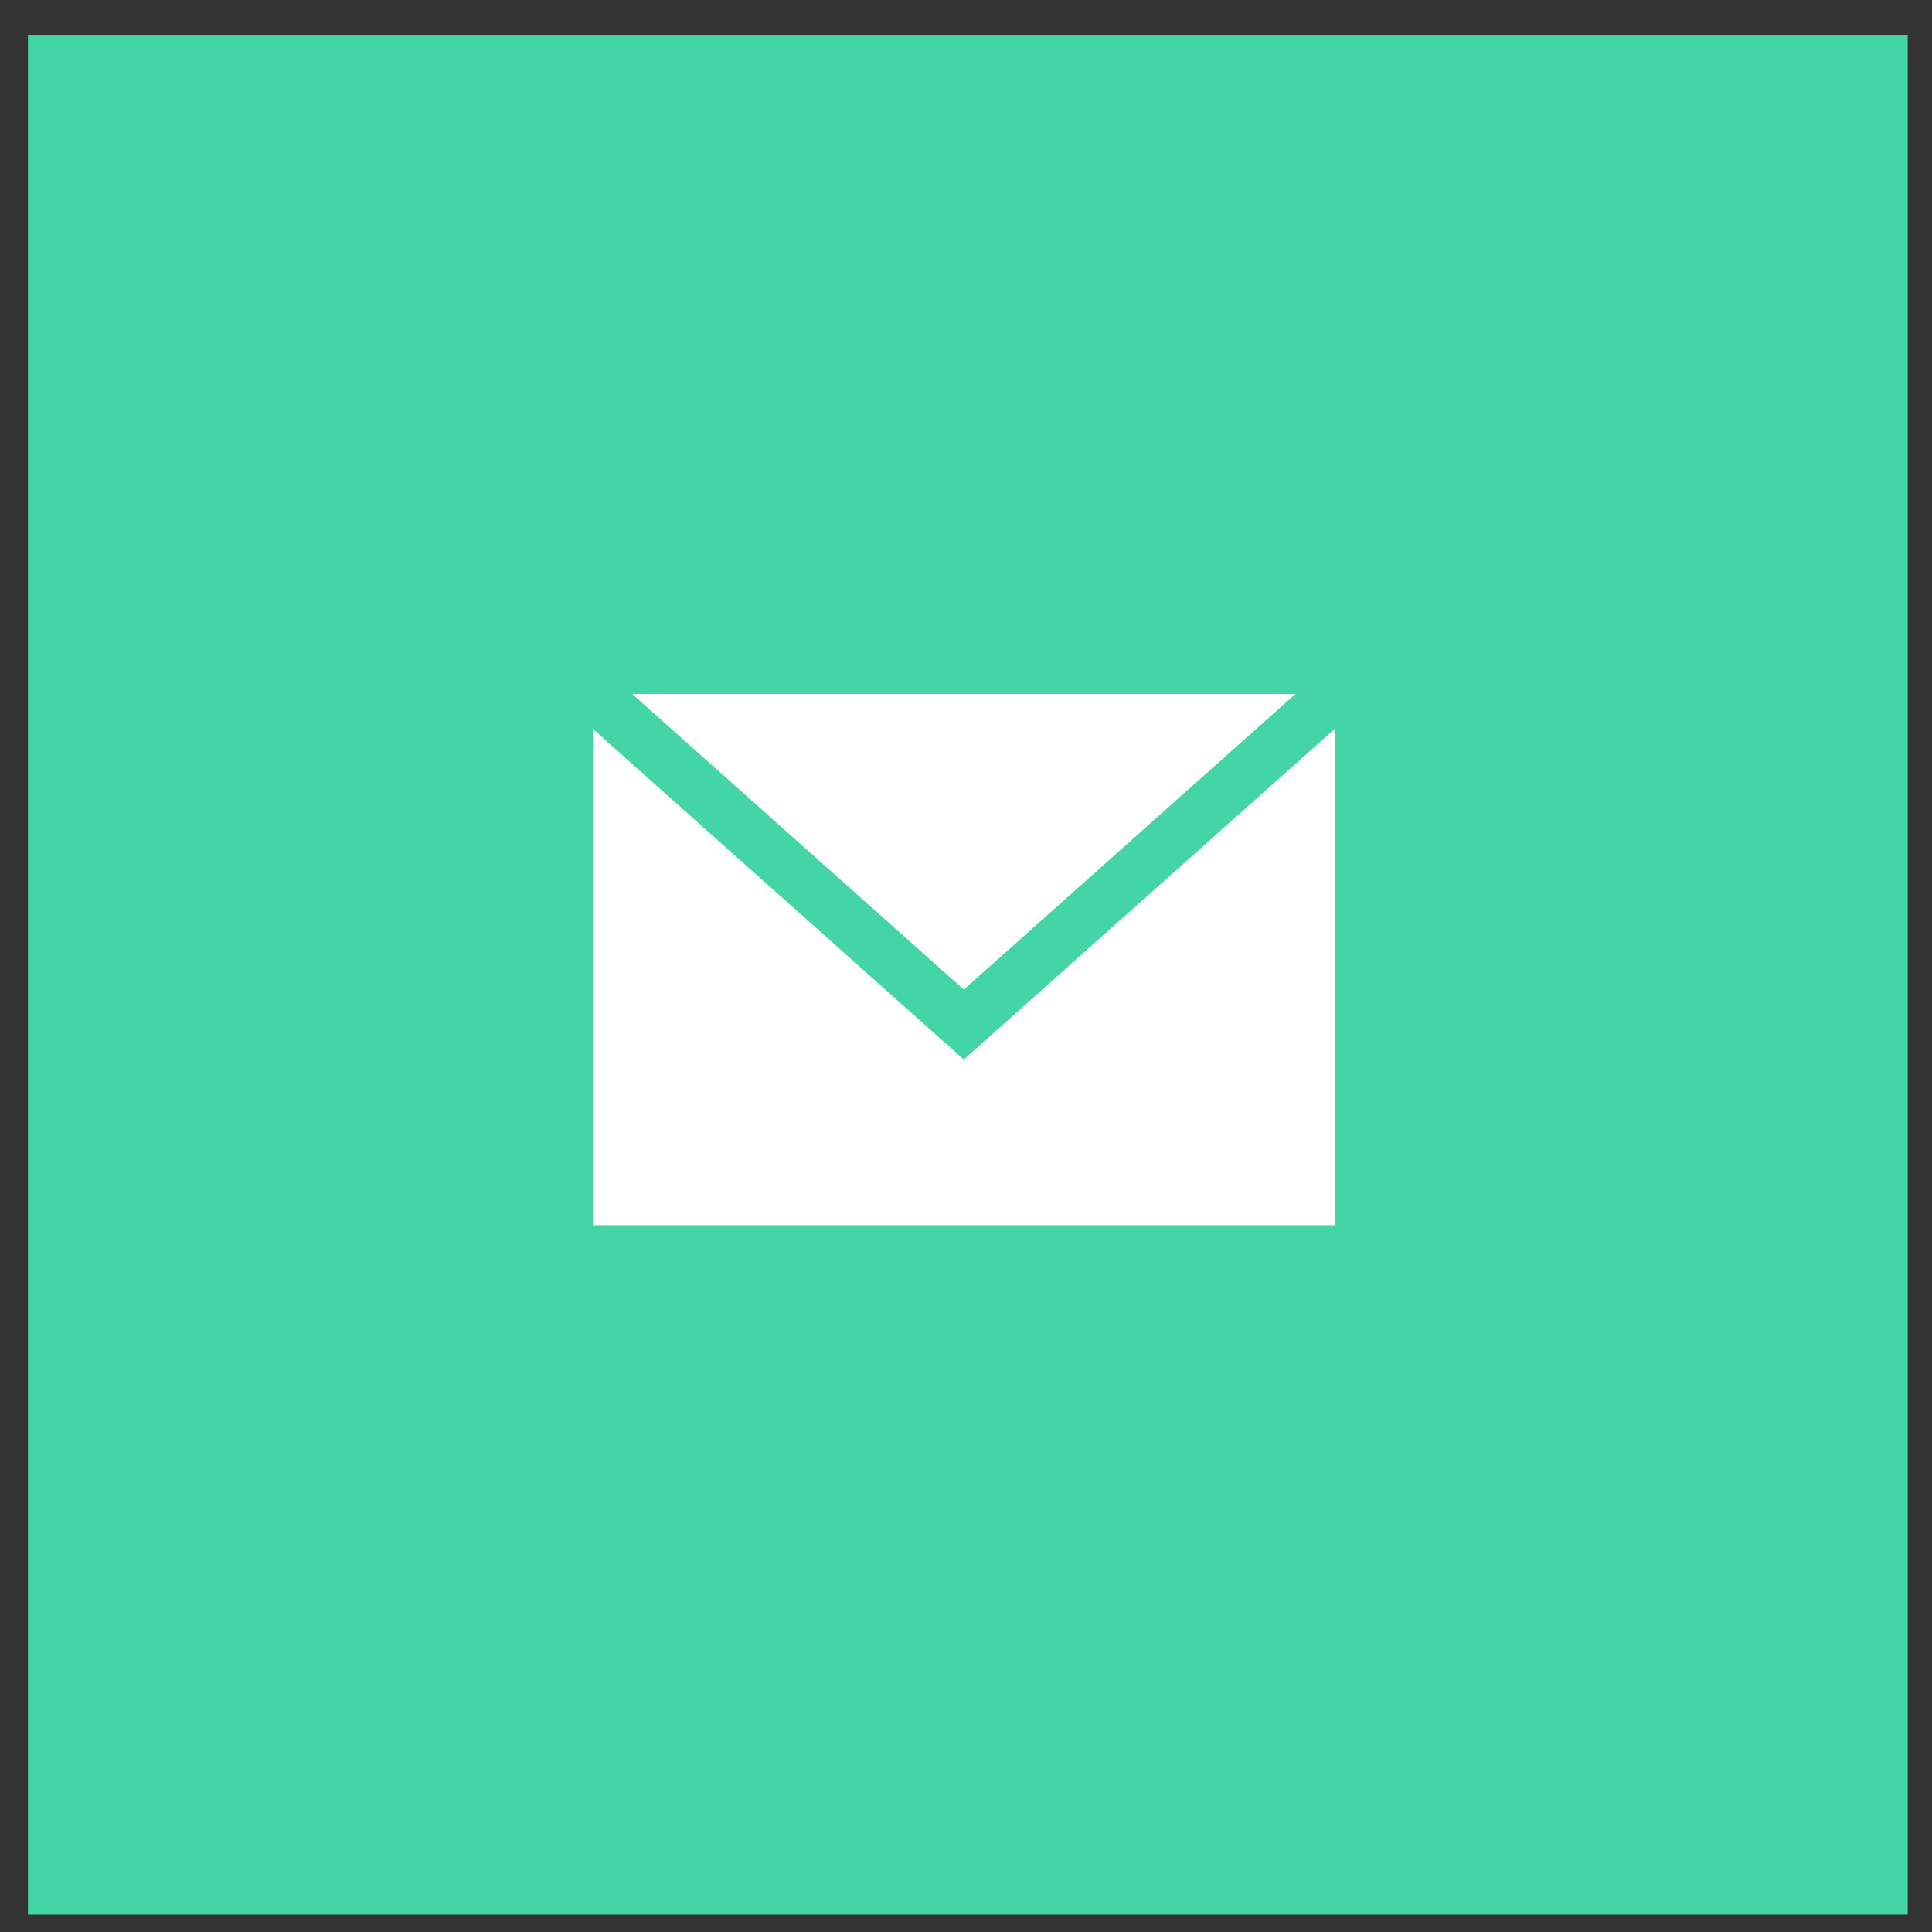
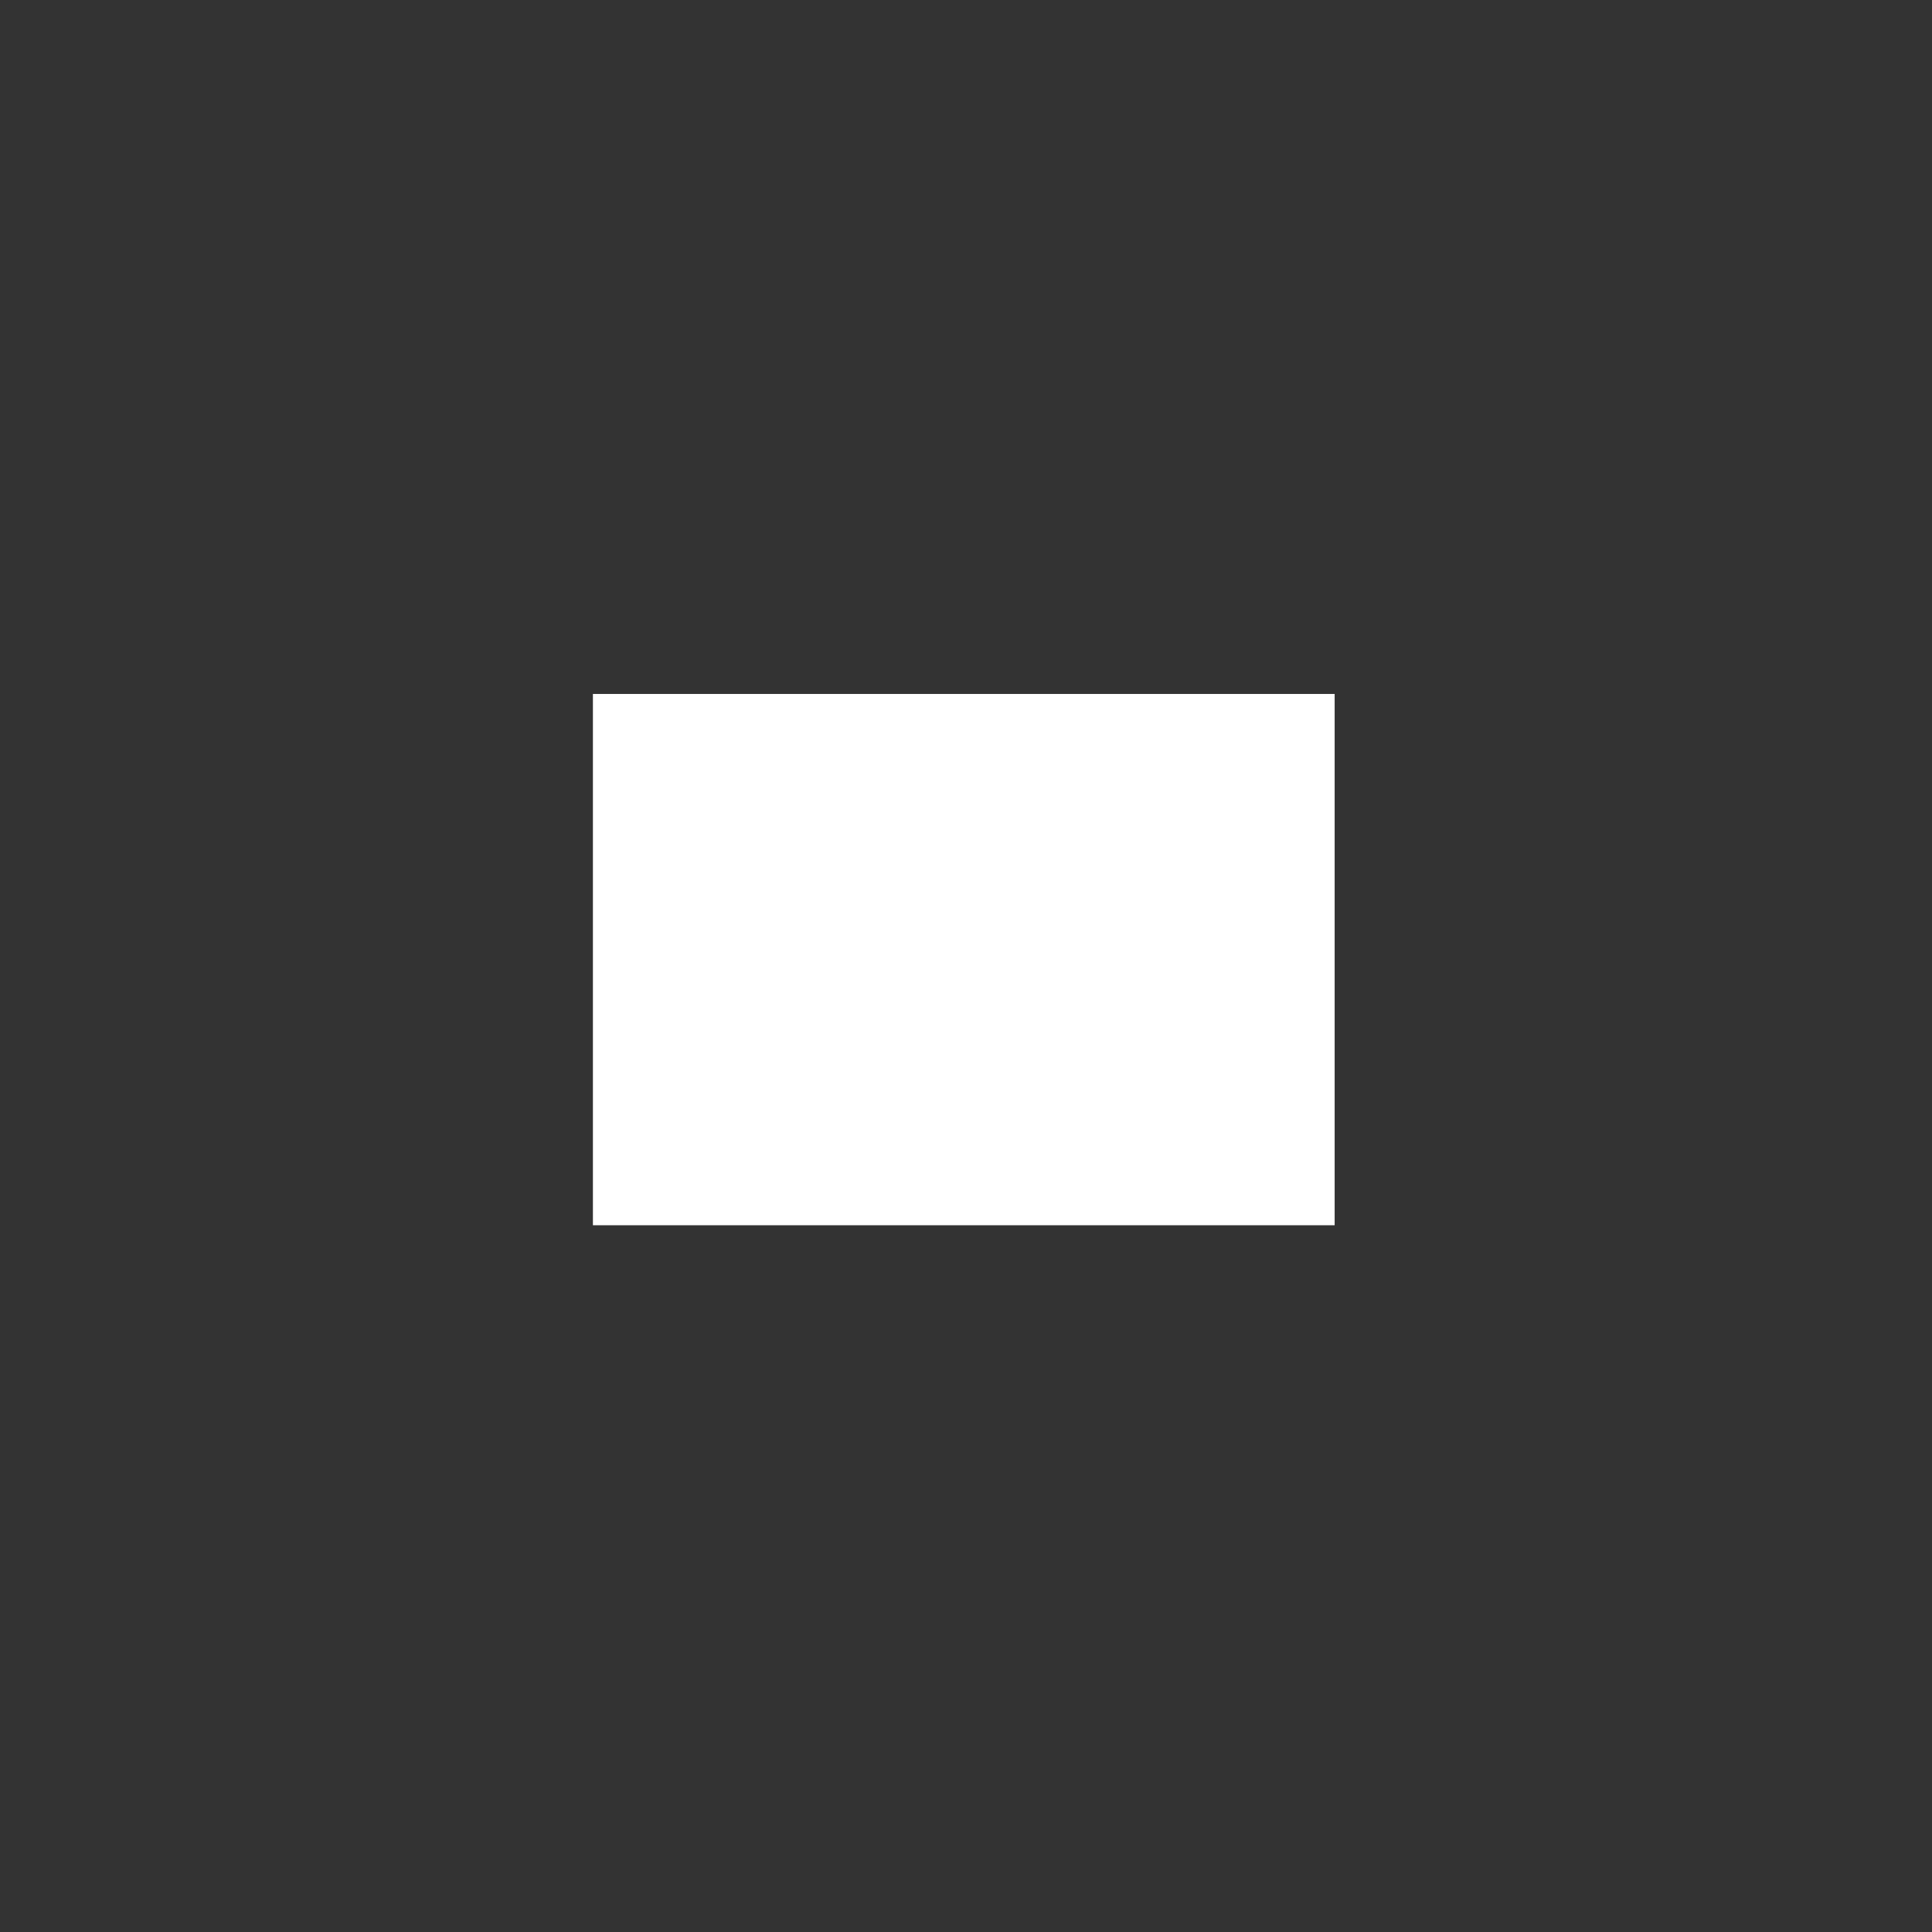
<svg xmlns="http://www.w3.org/2000/svg" width="37" height="37" viewBox="0 0 37 37">
  <rect x="0" y="0" width="37" height="37" fill="#333333" stroke="none" />
  <g transform="translate(.535 .667)" fill="none" fill-rule="evenodd">
-     <rect fill="#43D5A6" width="36" height="36" />
-     <path d="M25.025 22.798H10.82V12.623H25.025V22.798z" fill="#FFF" />
-     <path d="M10.82 12.624l7.103 6.331 7.102-6.331" stroke="#43D5A6" />
+     <path d="M25.025 22.798H10.82V12.623H25.025z" fill="#FFF" />
  </g>
</svg>